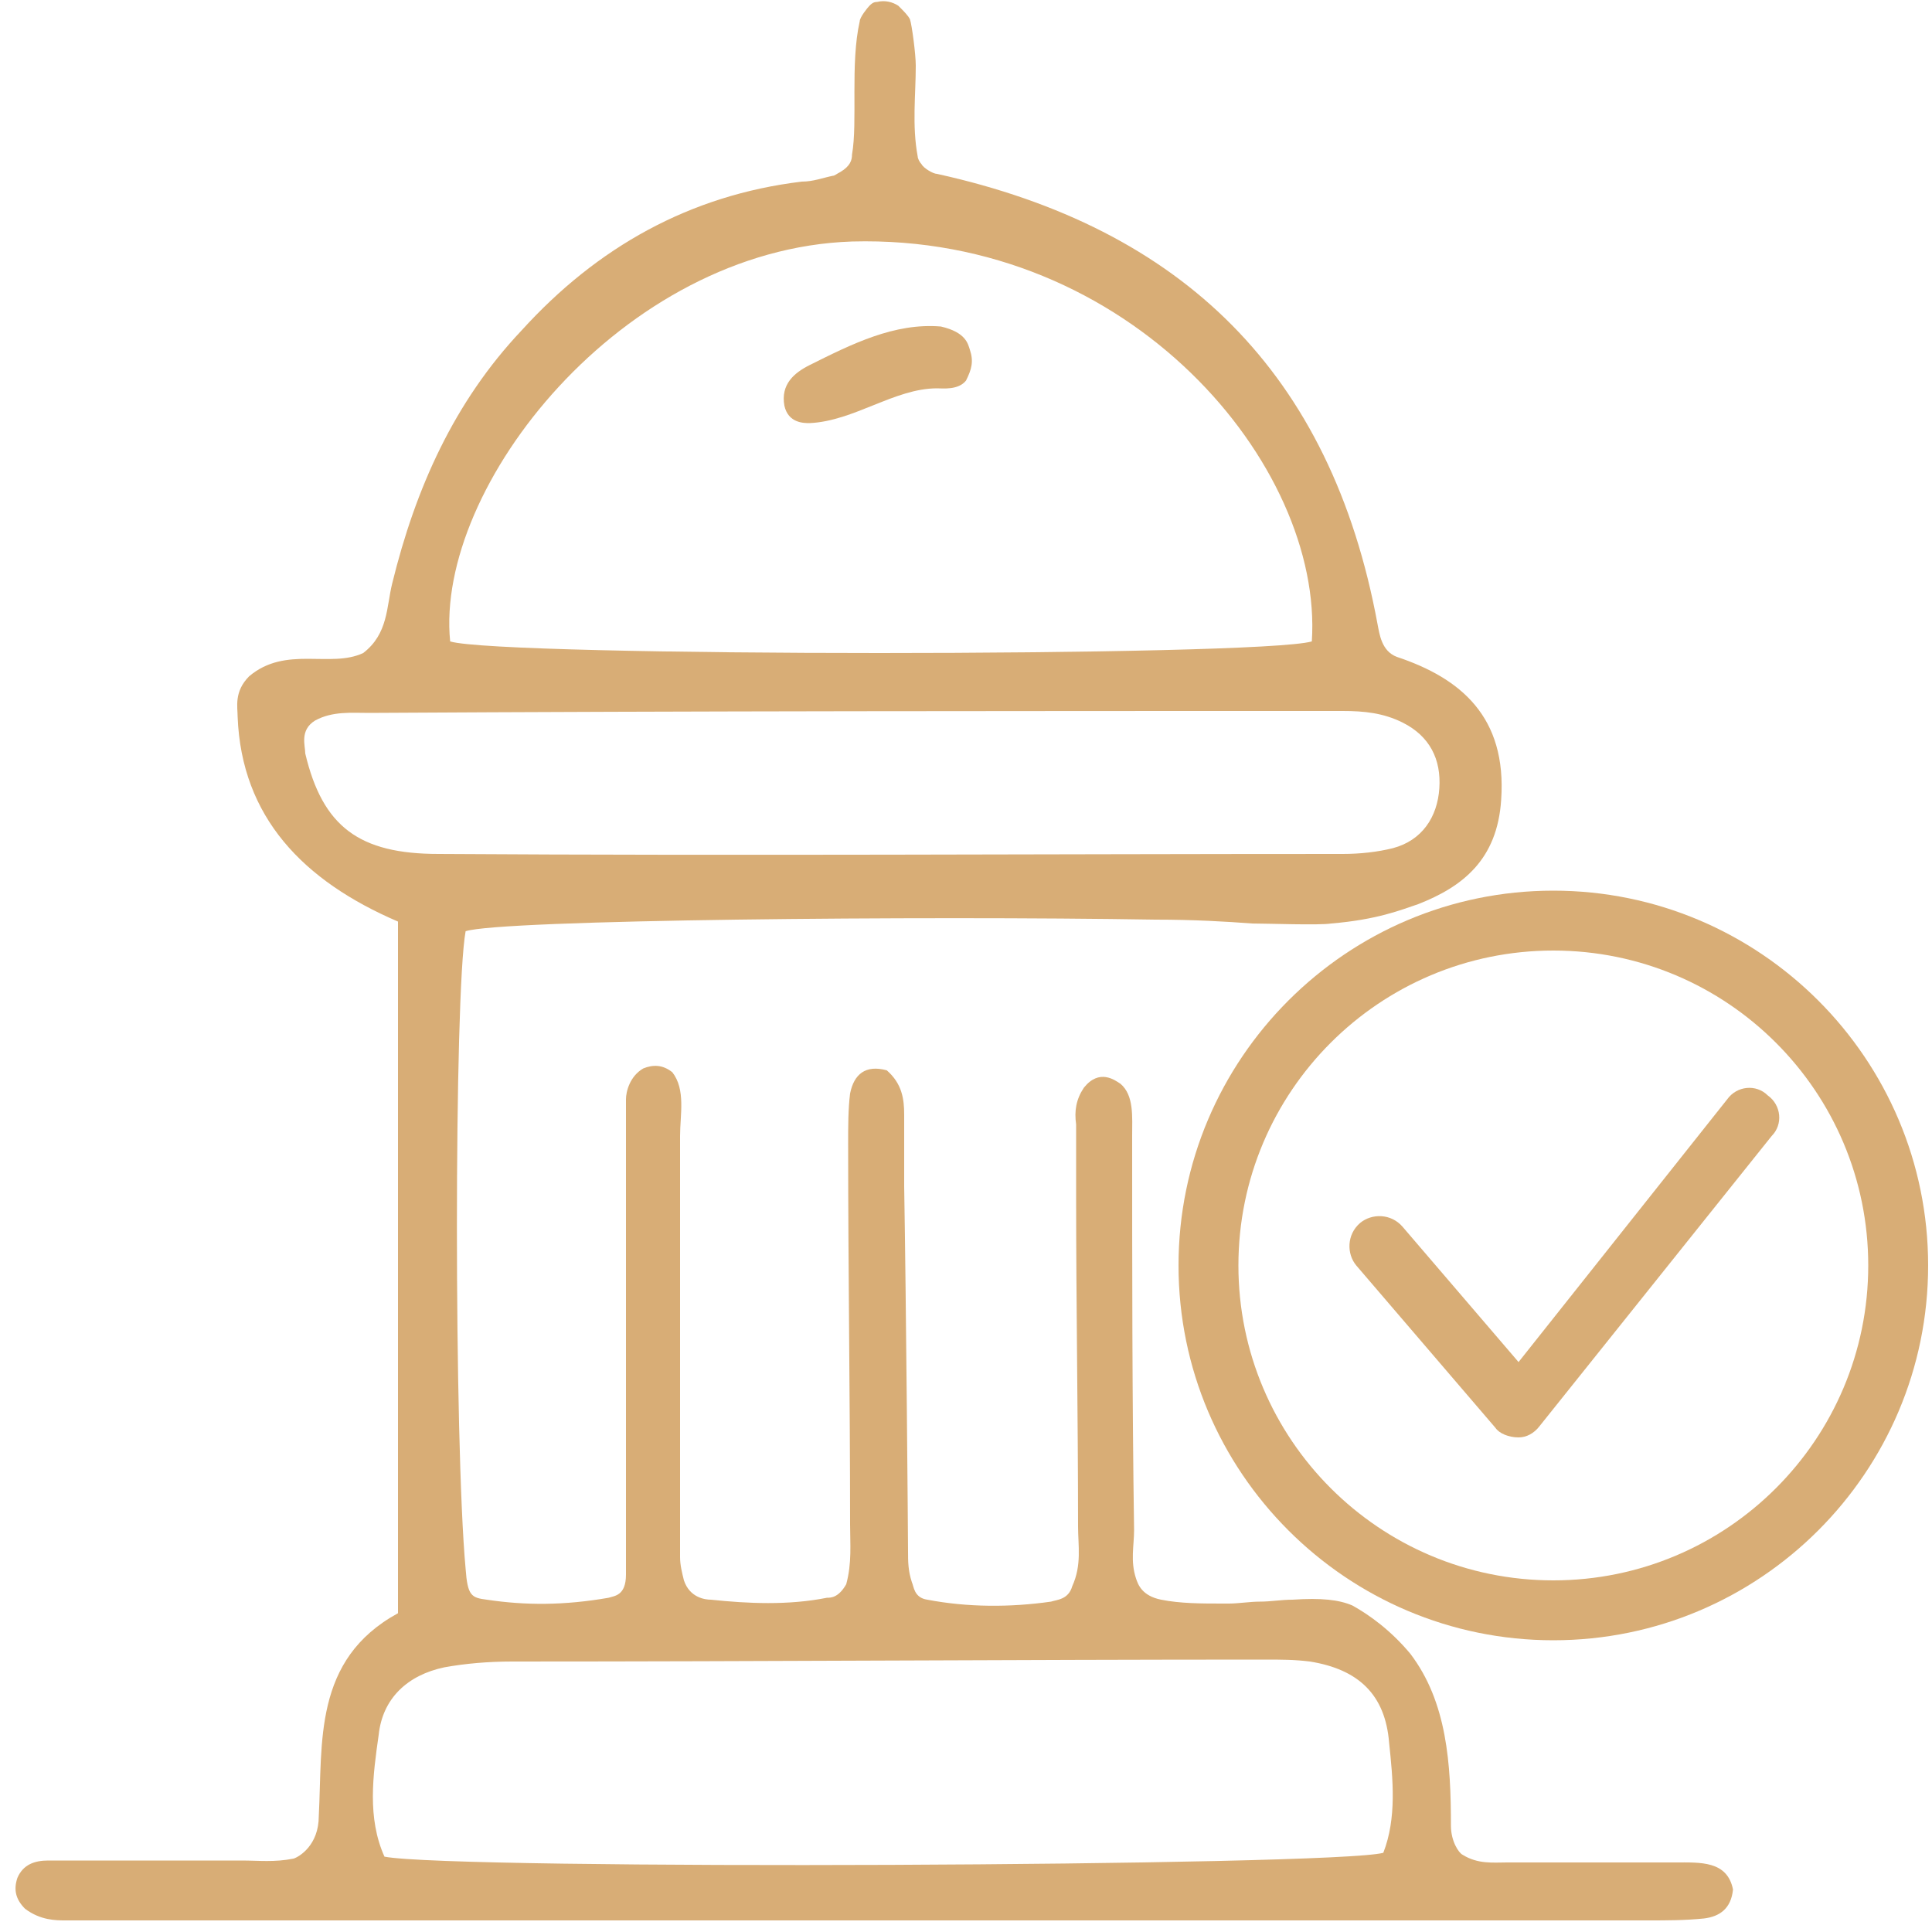
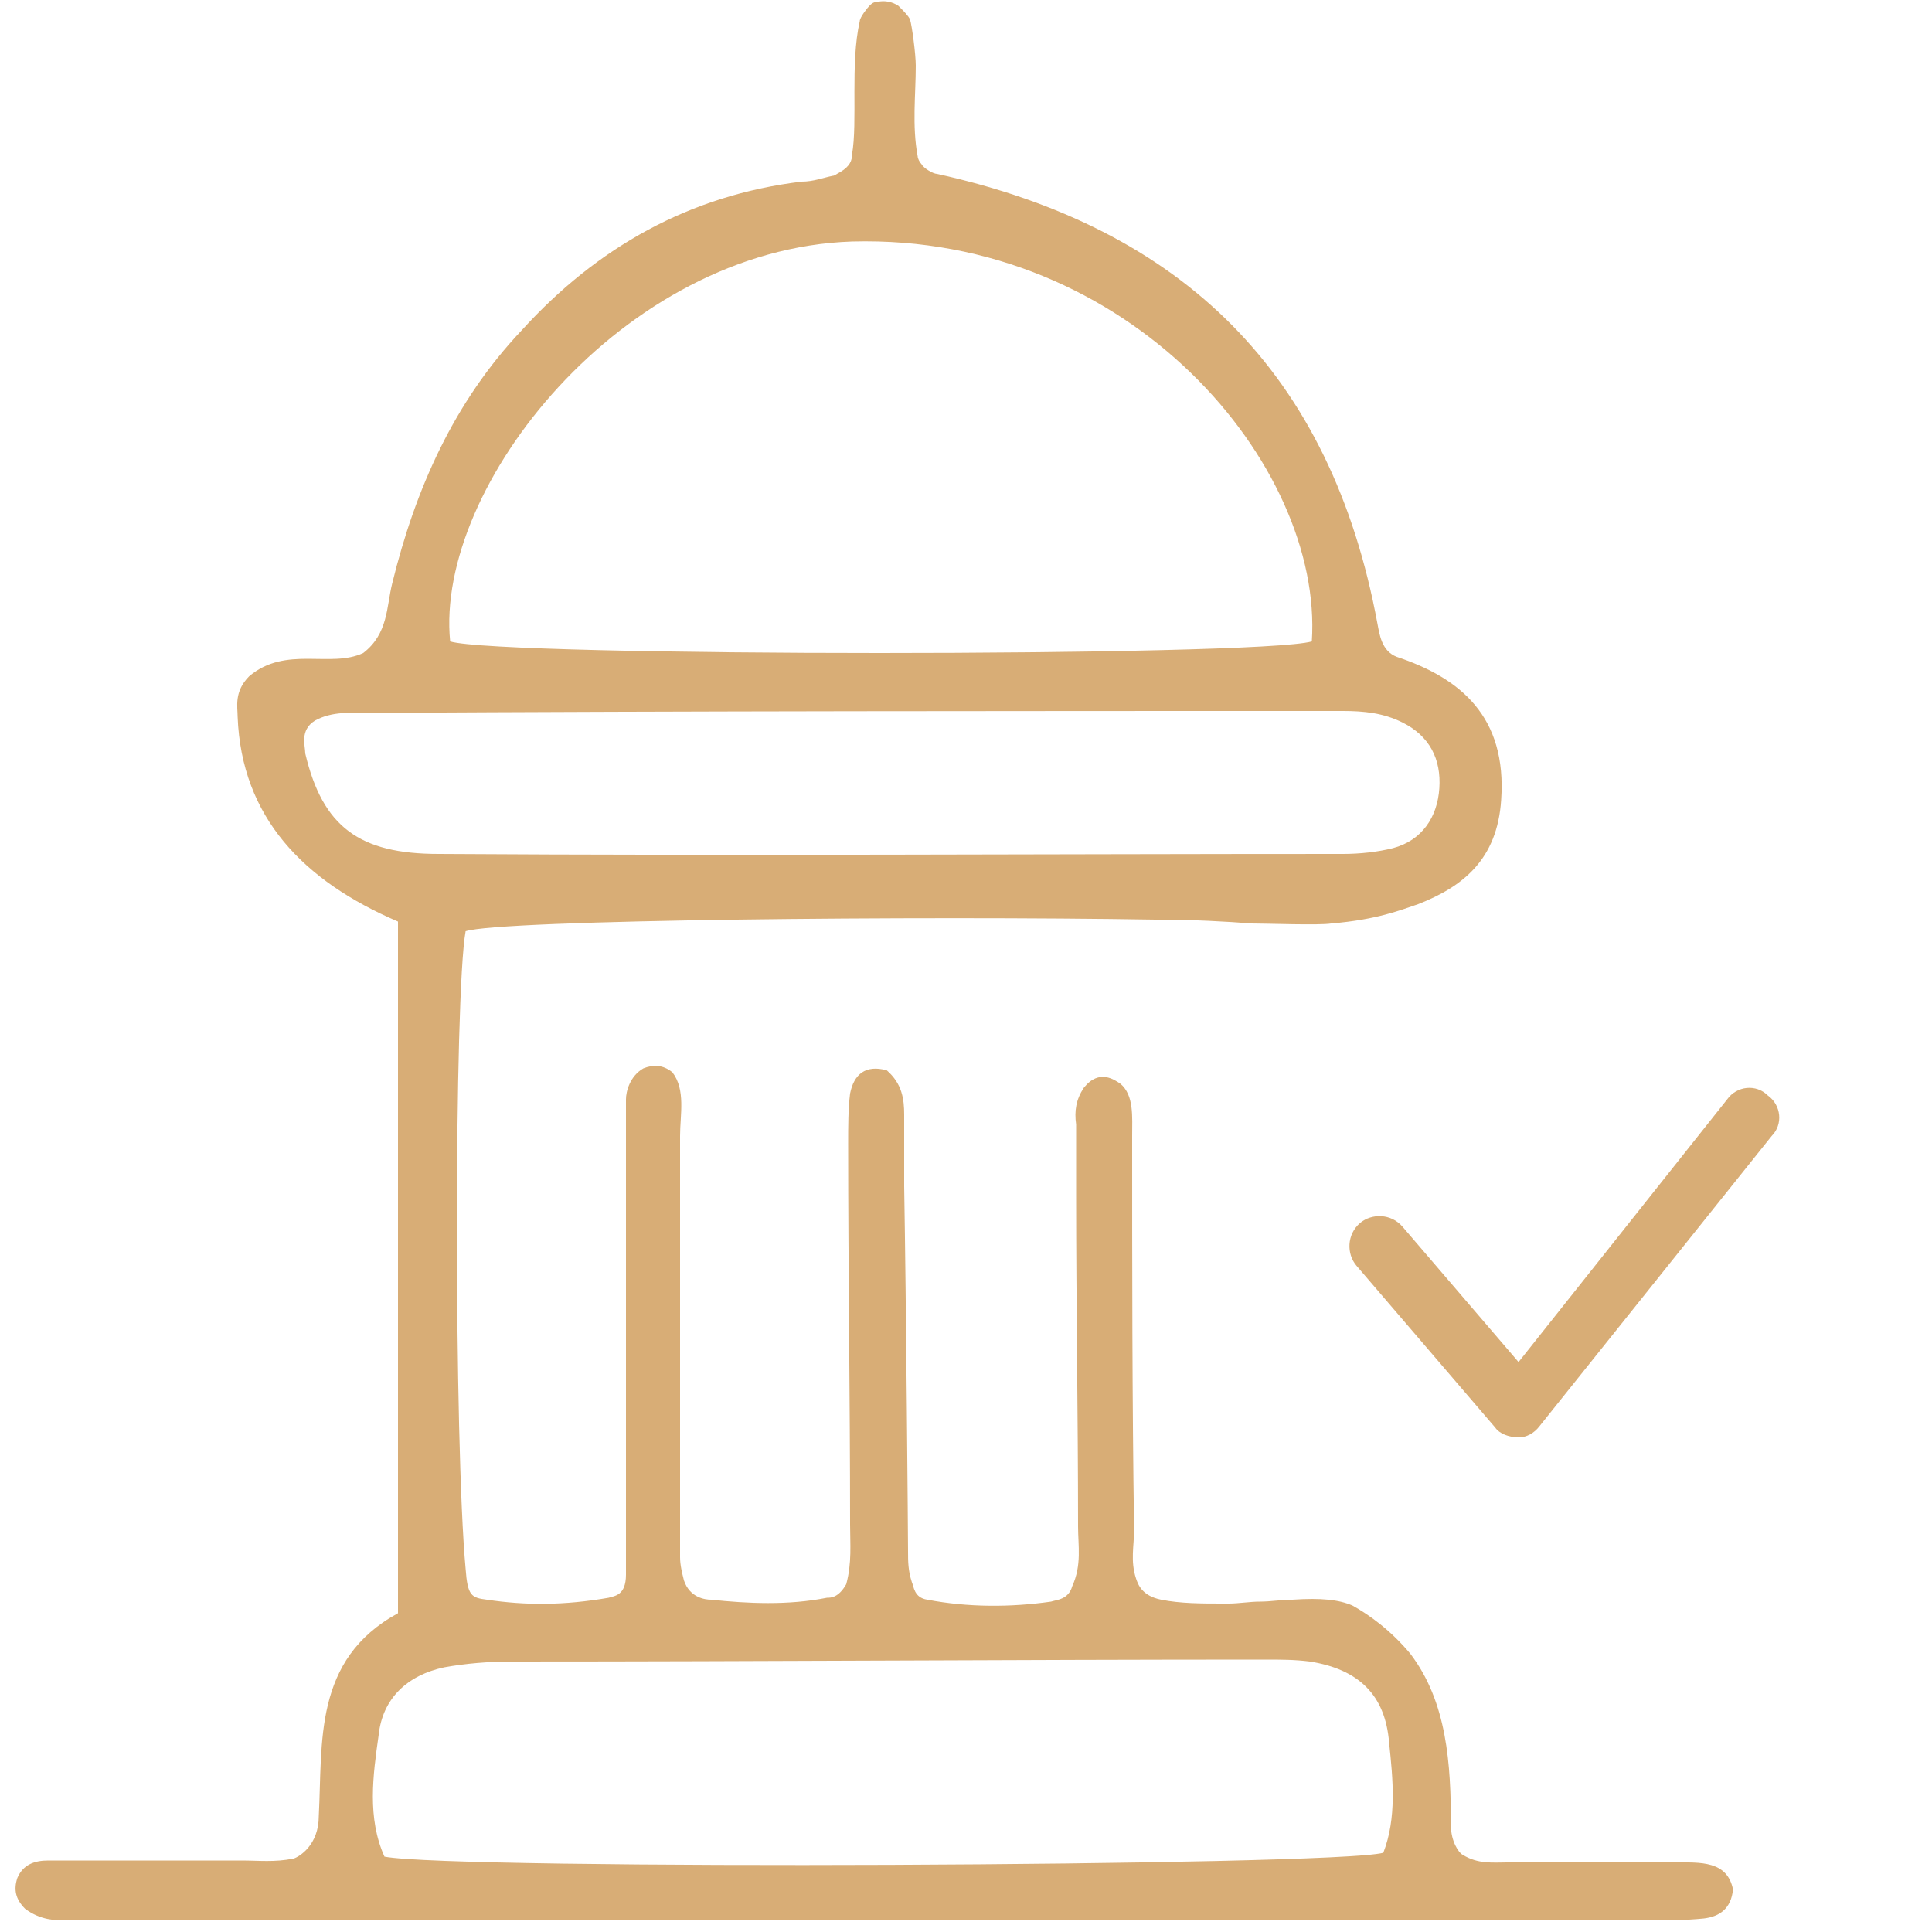
<svg xmlns="http://www.w3.org/2000/svg" version="1.1" id="Layer_1" x="0px" y="0px" viewBox="0 0 100 100" style="enable-background:new 0 0 100 100;" xml:space="preserve">
  <style type="text/css">
	.st0{fill:#D8AD76;}
</style>
  <g>
-     <path class="st0" d="M80.4,84.9C69.7,84.9,61,76.2,61,65.5s8.7-19.4,19.4-19.4s19.4,8.7,19.4,19.4S91.1,84.9,80.4,84.9z M80.4,49.2   c-9,0-16.3,7.3-16.3,16.3s7.3,16.3,16.3,16.3s16.3-7.3,16.3-16.3S89.4,49.2,80.4,49.2z" />
-   </g>
+     </g>
  <g>
    <path class="st0" d="M78.6,74.4C78.6,74.4,78.6,74.4,78.6,74.4c-0.5,0-1-0.2-1.2-0.5l-7.2-8.4c-0.5-0.6-0.5-1.6,0.2-2.2   c0.6-0.5,1.6-0.5,2.2,0.2l6,7l10.8-13.6c0.5-0.7,1.5-0.8,2.1-0.2c0.7,0.5,0.8,1.5,0.2,2.1l-12,15C79.4,74.2,79,74.4,78.6,74.4z" />
  </g>
-   <path class="st0" d="M50.2,18.1c0.2,0.6,0.1,1-0.2,1.6c-0.4,0.5-1.2,0.4-1.5,0.4c-2.2,0-4.3,1.7-6.6,1.8c-0.3,0-1.1,0-1.3-0.9  c-0.2-1.1,0.5-1.7,1.3-2.1c2.2-1.1,4.4-2.2,6.8-2C50,17.2,50.1,17.8,50.2,18.1z" />
  <path class="st0" d="M86.7,96.4c-2.9,0-5.8,0-8.7,0c-0.7,0-1.5,0.1-2.3-0.4c-0.2-0.1-0.6-0.7-0.6-1.5c0-3.2-0.2-6.4-2.1-8.9  c-1-1.2-2.1-2-3-2.5c-0.7-0.3-1.6-0.4-3.1-0.3c-0.6,0-1.1,0.1-1.7,0.1c-0.5,0-1.1,0.1-1.6,0.1c-0.1,0-0.2,0-0.2,0c0,0,0,0-0.1,0  c-1.1,0-2.2,0-3.2-0.2c-1-0.2-1.2-0.8-1.3-1.1c-0.3-0.9-0.1-1.7-0.1-2.5c-0.1-6.8-0.1-13.6-0.1-20.4c0-1,0.1-2.1-0.6-2.7  c-0.3-0.2-1.1-0.8-1.9,0.2c-0.4,0.6-0.5,1.2-0.4,1.9c0,0.3,0,2.8,0,3.7c0,5.7,0.1,11.4,0.1,17.1c0,1,0.2,2-0.3,3.1  c-0.2,0.7-0.8,0.7-1.1,0.8c-2.1,0.3-4.3,0.3-6.4-0.1c-0.7-0.1-0.7-0.7-0.8-0.9c-0.2-0.6-0.2-1.1-0.2-1.6c0-0.5-0.1-13.1-0.2-18.9  c0-0.8,0-3.2,0-3.7c0-0.8-0.1-1.6-0.9-2.3c-1.1-0.3-1.7,0.2-1.9,1.2c-0.1,0.8-0.1,1.7-0.1,2.6c0,6.6,0.1,13.1,0.1,19.7  c0,1,0.1,2-0.2,3.1c-0.4,0.7-0.8,0.7-1,0.7c-2,0.4-4.1,0.3-6,0.1c-0.3,0-1.1-0.1-1.4-1c-0.1-0.4-0.2-0.8-0.2-1.2c0-0.5,0-4.3,0-5.8  c0-5.3,0-10.6,0-16c0-1.1,0.3-2.4-0.4-3.3c-0.5-0.4-1-0.4-1.5-0.2c-0.7,0.4-0.9,1.2-0.9,1.6c0,7.9,0,16.2,0,24.6  c0,1.1-0.6,1.1-0.9,1.2c-2.3,0.4-4.3,0.4-6.3,0.1c-0.8-0.1-1-0.2-1.1-1.6c-0.6-6.5-0.6-29.7,0-33c1.8-0.6,23.7-0.8,35.7-0.6v0  c0,0,0,0,0,0c2,0,3.7,0.1,5,0.2c0.8,0,3.5,0.1,4.1,0c2.4-0.2,3.6-0.7,4.5-1c2.3-0.9,4.1-2.3,4.3-5.4c0.3-4.3-2.1-6.3-5.4-7.4  c-0.8-0.3-0.9-1.2-1-1.7C68.9,19.3,61.2,11.8,48.5,9c-0.2,0-0.7-0.3-0.8-0.5c-0.1-0.1-0.2-0.3-0.2-0.4c-0.3-1.6-0.1-3.2-0.1-4.7  c0-0.6-0.2-2.1-0.3-2.4c-0.1-0.2-0.3-0.4-0.6-0.7c-0.3-0.2-0.7-0.3-1.1-0.2c-0.2,0-0.3,0.1-0.4,0.2c-0.1,0.1-0.5,0.6-0.5,0.8  c-0.5,2.2-0.1,5.2-0.4,6.9c0,0.3-0.1,0.6-0.6,0.9c-0.2,0.1-0.3,0.2-0.4,0.2c-0.5,0.1-1,0.3-1.6,0.3c-5.8,0.7-10.6,3.4-14.5,7.7  c-3.5,3.7-5.5,8.2-6.7,13.1c-0.3,1.2-0.2,2.6-1.5,3.6c-1.7,0.8-4-0.4-5.9,1.2c-0.8,0.8-0.6,1.6-0.6,2.1c0.2,5.2,3.4,8.5,8.3,10.6  c0,12.1,0,23.9,0,35.8c-4.4,2.4-3.9,6.7-4.1,10.5c0,1.5-1,2.1-1.3,2.2c-1,0.2-1.8,0.1-2.7,0.1c-3.3,0-6.7,0-10,0  c-0.7,0-1.3,0.2-1.6,0.9c-0.2,0.6-0.1,1.1,0.4,1.6c0.8,0.6,1.6,0.6,2.1,0.6c0.6,0,1.2,0,1.8,0c26.7,0,53.4,0,80.1,0  c1,0,1.9,0,2.9-0.1c0.8-0.1,1.4-0.5,1.5-1.5C89.4,96.3,88,96.4,86.7,96.4z M44.1,12.5c14.4-0.4,24.4,11.6,23.8,20.7  c-2.8,0.8-42,0.8-44.6,0C22.5,25.2,32.2,12.9,44.1,12.5z M16.3,37.3c0.9-0.5,1.9-0.4,2.8-0.4c16.8-0.1,33.6-0.1,50.4-0.1  c1.1,0,2.1,0.1,3.1,0.6c1.4,0.7,2,1.9,1.9,3.4c-0.1,1.5-0.9,2.7-2.4,3.1c-0.8,0.2-1.7,0.3-2.6,0.3c-15.6,0-31.2,0.1-46.8,0  c-4.1,0-6-1.4-6.9-5.2C15.8,38.6,15.5,37.8,16.3,37.3z M71.6,95.9c-2.5,0.7-48.1,0.9-51.7,0.2c-0.9-2-0.6-4.2-0.3-6.3  c0.2-1.9,1.5-3.1,3.4-3.5c1.1-0.2,2.3-0.3,3.5-0.3c13,0,26-0.1,39-0.1c0.8,0,1.5,0,2.3,0.1c2.5,0.4,3.9,1.7,4.1,4.2  C72.1,92.1,72.3,94.1,71.6,95.9z" />
</svg>